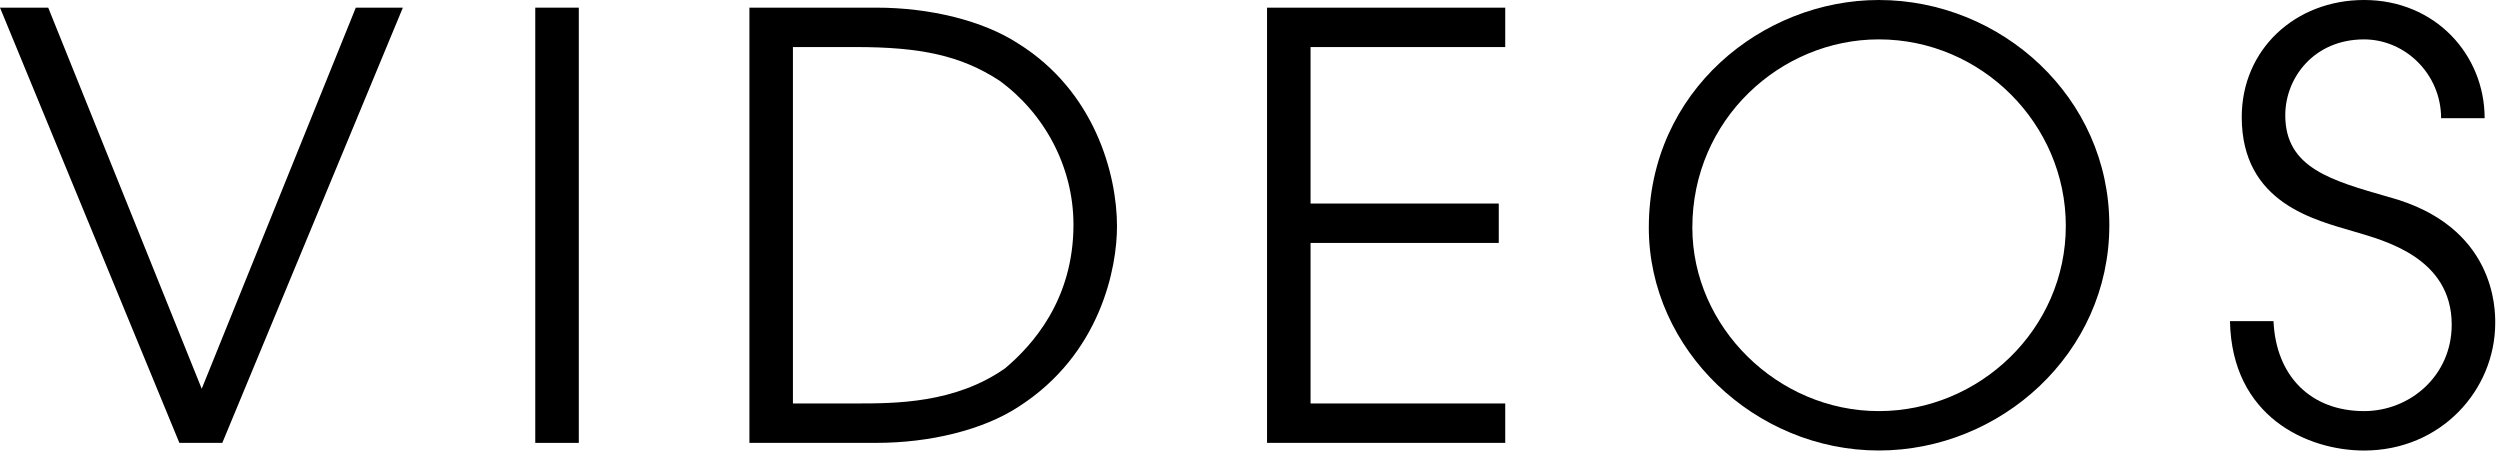
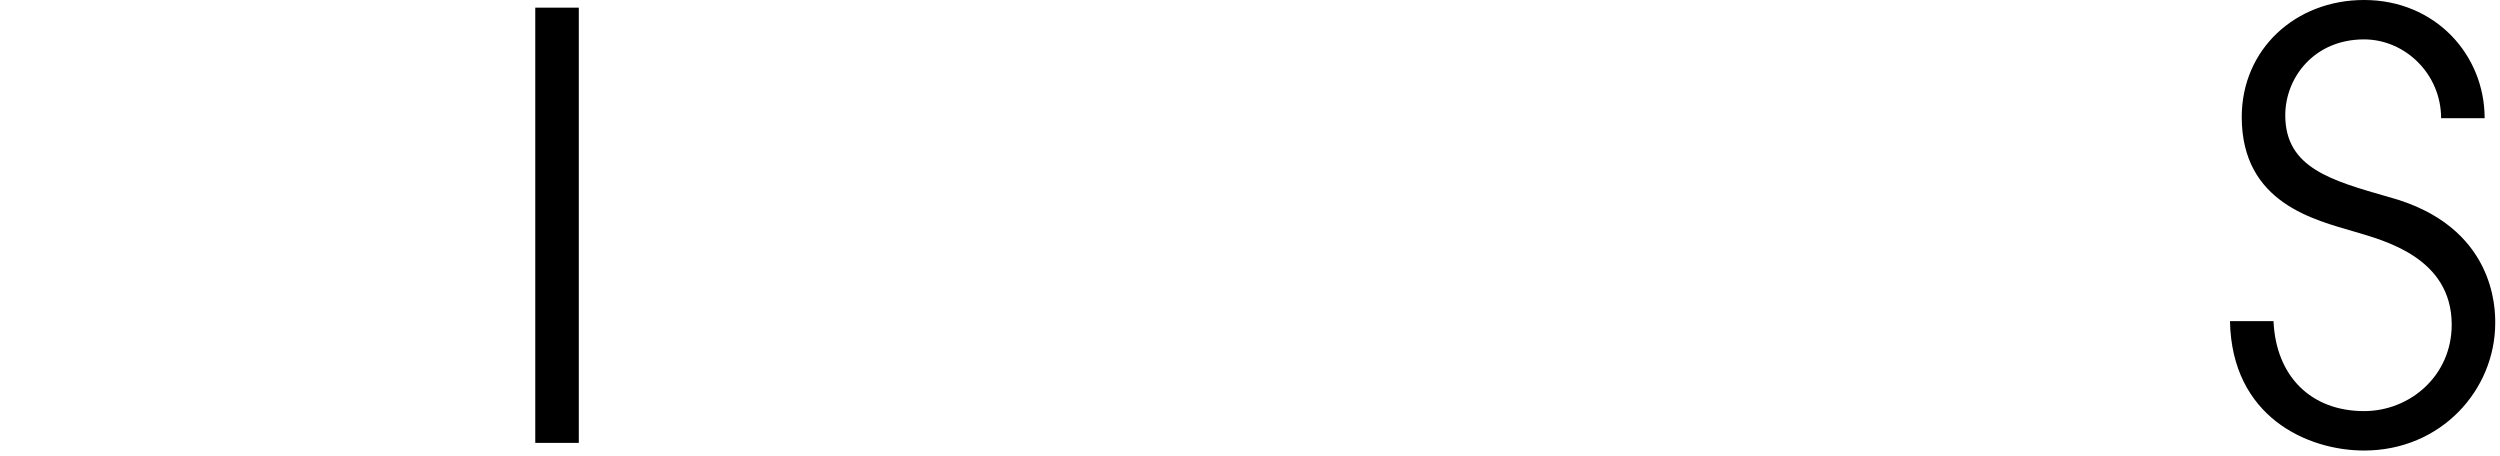
<svg xmlns="http://www.w3.org/2000/svg" version="1.1" id="レイヤー_1" x="0px" y="0px" width="170px" height="31px" viewBox="0 0 170 31" enable-background="new 0 0 170 31" xml:space="preserve">
  <g>
-     <path d="M0,0.52h3.279l10.438,25.916L24.195,0.52h3.2L15.117,30.115h-2.92L0,0.52z" />
-     <path d="M36.398,0.52h2.96v29.596h-2.96V0.52z" />
-     <path d="M50.96,0.52h8.638c3.64,0,7.239,0.88,9.639,2.44c5.199,3.239,6.719,8.878,6.719,12.438c0,2.76-1.079,8.679-6.719,12.277   c-2.399,1.561-5.999,2.44-9.639,2.44H50.96V0.52z M53.919,27.435h4.279c2.68,0,6.759,0,10.158-2.398c1.8-1.521,4.64-4.6,4.64-9.759   c0-3.919-1.96-7.56-5.039-9.798c-2.64-1.721-5.399-2.28-9.759-2.28h-4.279V27.435z" />
-     <path d="M86.159,0.52h16.197v2.68H89.118v10.638h12.798v2.68H89.118v10.918h13.238v2.681H86.159V0.52z" />
-     <path d="M127.757,0c8.318,0,15.677,6.599,15.677,15.317s-7.398,15.317-15.677,15.317c-8.398,0-15.638-6.839-15.638-15.157   C112.119,6.159,119.878,0,127.757,0z M127.757,27.955c6.839,0,12.718-5.56,12.718-12.598c0-6.919-5.72-12.679-12.718-12.679   c-6.68,0-12.678,5.439-12.678,12.799C115.079,22.235,120.878,27.955,127.757,27.955z" />
+     <path d="M36.398,0.52h2.96v29.596h-2.96z" />
    <path d="M154.599,21.836c0.159,3.72,2.52,6.119,6.158,6.119c3.12,0,5.959-2.399,5.959-5.879c0-4.56-4.599-5.72-6.599-6.319   c-2.68-0.799-7.679-1.92-7.679-7.799c0-4.599,3.64-7.958,8.318-7.958c4.84,0,8.199,3.72,8.199,8.038h-2.96   c0-2.999-2.439-5.359-5.239-5.359c-3.399,0-5.358,2.6-5.358,5.16c0,3.6,3.159,4.439,7.038,5.559   c7.279,1.96,7.239,7.679,7.239,8.559c0,4.559-3.68,8.679-8.919,8.679c-3.839,0-8.998-2.28-9.118-8.799H154.599z" />
  </g>
</svg>